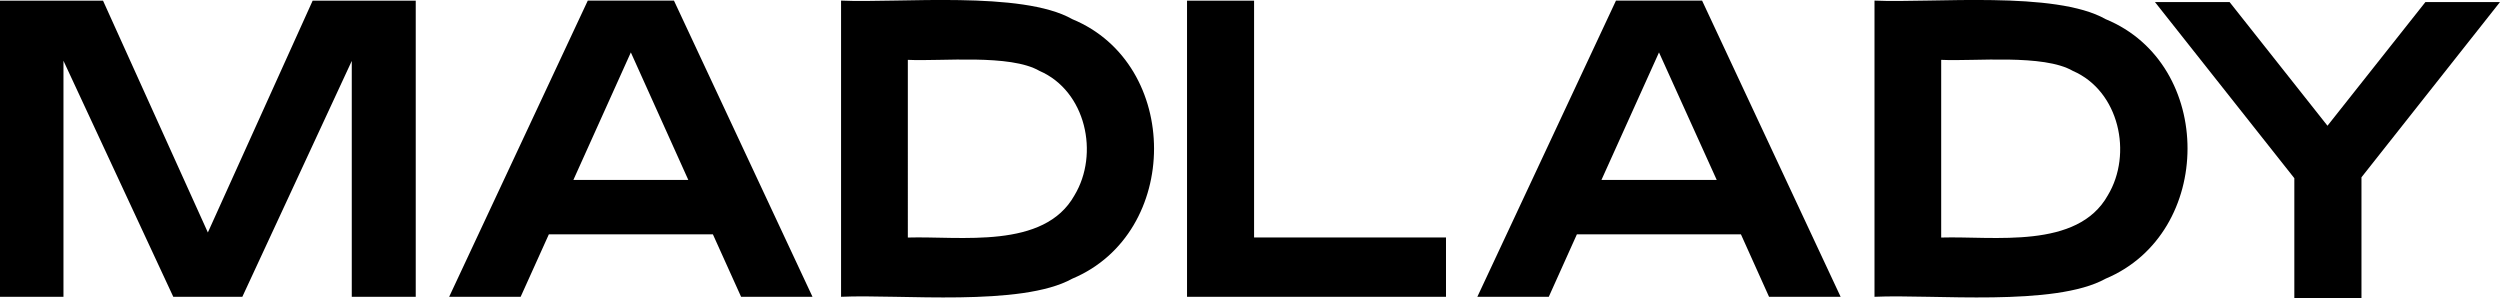
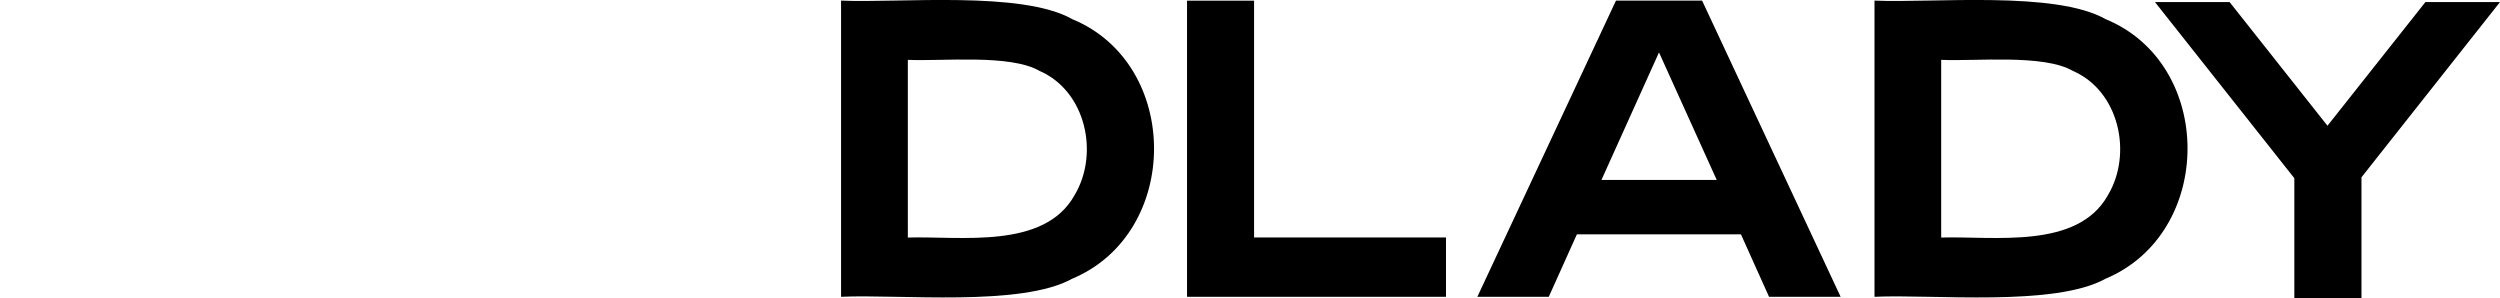
<svg xmlns="http://www.w3.org/2000/svg" viewBox="0 0 172.182 20.542" height="20.542" width="172.182">
  <g transform="translate(-32.54 -33.014)" id="MADLADY_primary_1">
-     <path transform="translate(0 -0.029)" d="M46.856,49.054,39.636,33.09h-7.1V53.485h4.375V37.228l7.564,16.257h4.755L56.767,37.24V53.485h4.406V33.09h-7.1Z" data-name="Path 214" id="Path_214" />
-     <path transform="translate(-18.635 -0.025)" d="M91.658,33.08l-9.548,20.4h4.924l1.941-4.3h11.3l1.941,4.3h4.918l-9.542-20.4Zm-.992,12.35,3.957-8.781,3.957,8.781Z" data-name="Path 215" id="Path_215" />
    <path transform="translate(-34.894)" d="M141.286,34.334c-3.464-1.972-11.939-1.1-15.926-1.279v20.4c4.05-.187,12.413.705,15.926-1.248,7.5-3.145,7.514-14.772,0-17.873Zm.15,12.132c-2.091,3.744-7.851,2.8-11.477,2.908V37.136c2.334.112,7.046-.412,9.068.761C142.229,39.283,143.159,43.614,141.436,46.466Z" data-name="Path 216" id="Path_216" />
    <path transform="translate(-49.246 -0.029)" d="M168.158,33.09H163.54V53.485h17.836V49.4H168.158Z" data-name="Path 217" id="Path_217" />
    <path transform="translate(-61.291 -0.025)" d="M205.128,33.08l-9.548,20.4H200.5l1.935-4.3h11.3l1.935,4.3H220.6l-9.542-20.4Zm-1,12.35,3.963-8.781,3.975,8.781Z" data-name="Path 218" id="Path_218" />
    <path transform="translate(-77.768)" d="M255.33,34.334c-3.464-1.972-11.932-1.1-15.92-1.279v20.4c4.044-.187,12.407.705,15.92-1.248,7.5-3.145,7.539-14.772,0-17.873Zm.15,12.132c-2.091,3.744-7.851,2.8-11.477,2.908V37.136c2.334.112,7.046-.412,9.068.761C256.272,39.283,257.2,43.614,255.48,46.466Z" data-name="Path 219" id="Path_219" />
    <path transform="translate(-89.403 -0.085)" d="M294.125,33.24h-5.136l-6.746,8.519L275.5,33.24H270.36l9.6,12.132v8.269h4.624V45.31Z" data-name="Path 220" id="Path_220" />
  </g>
</svg>